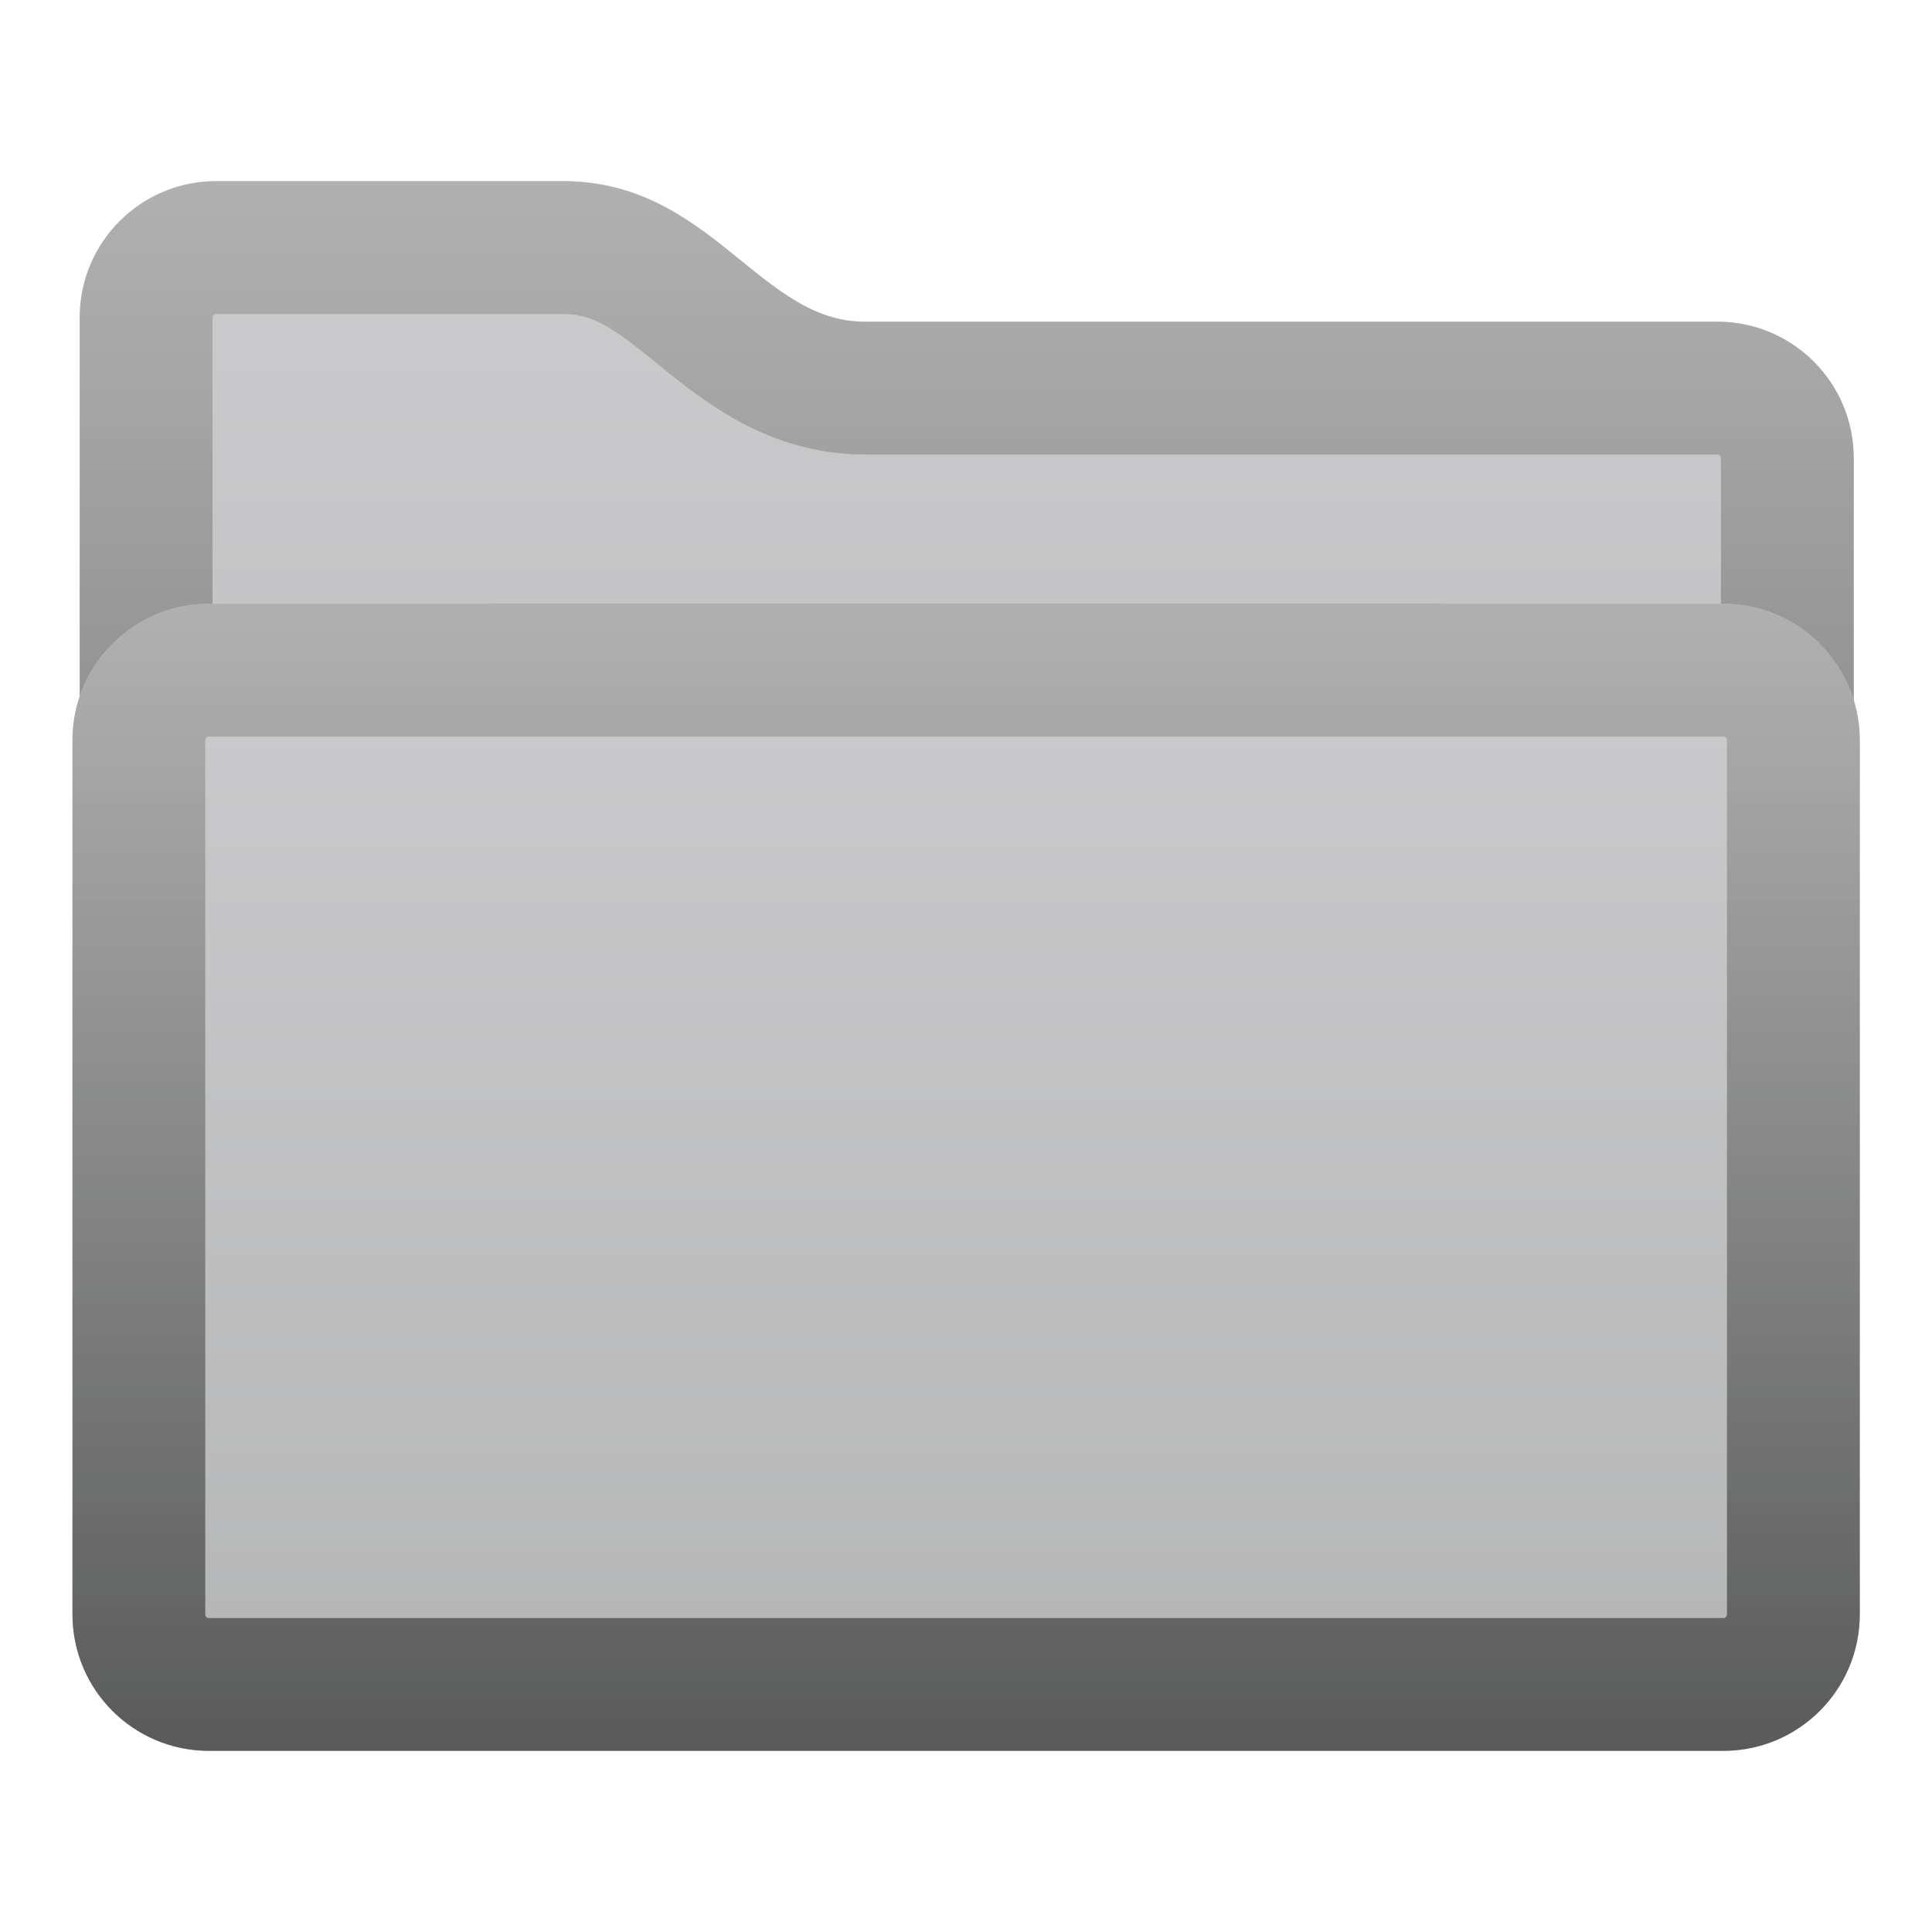
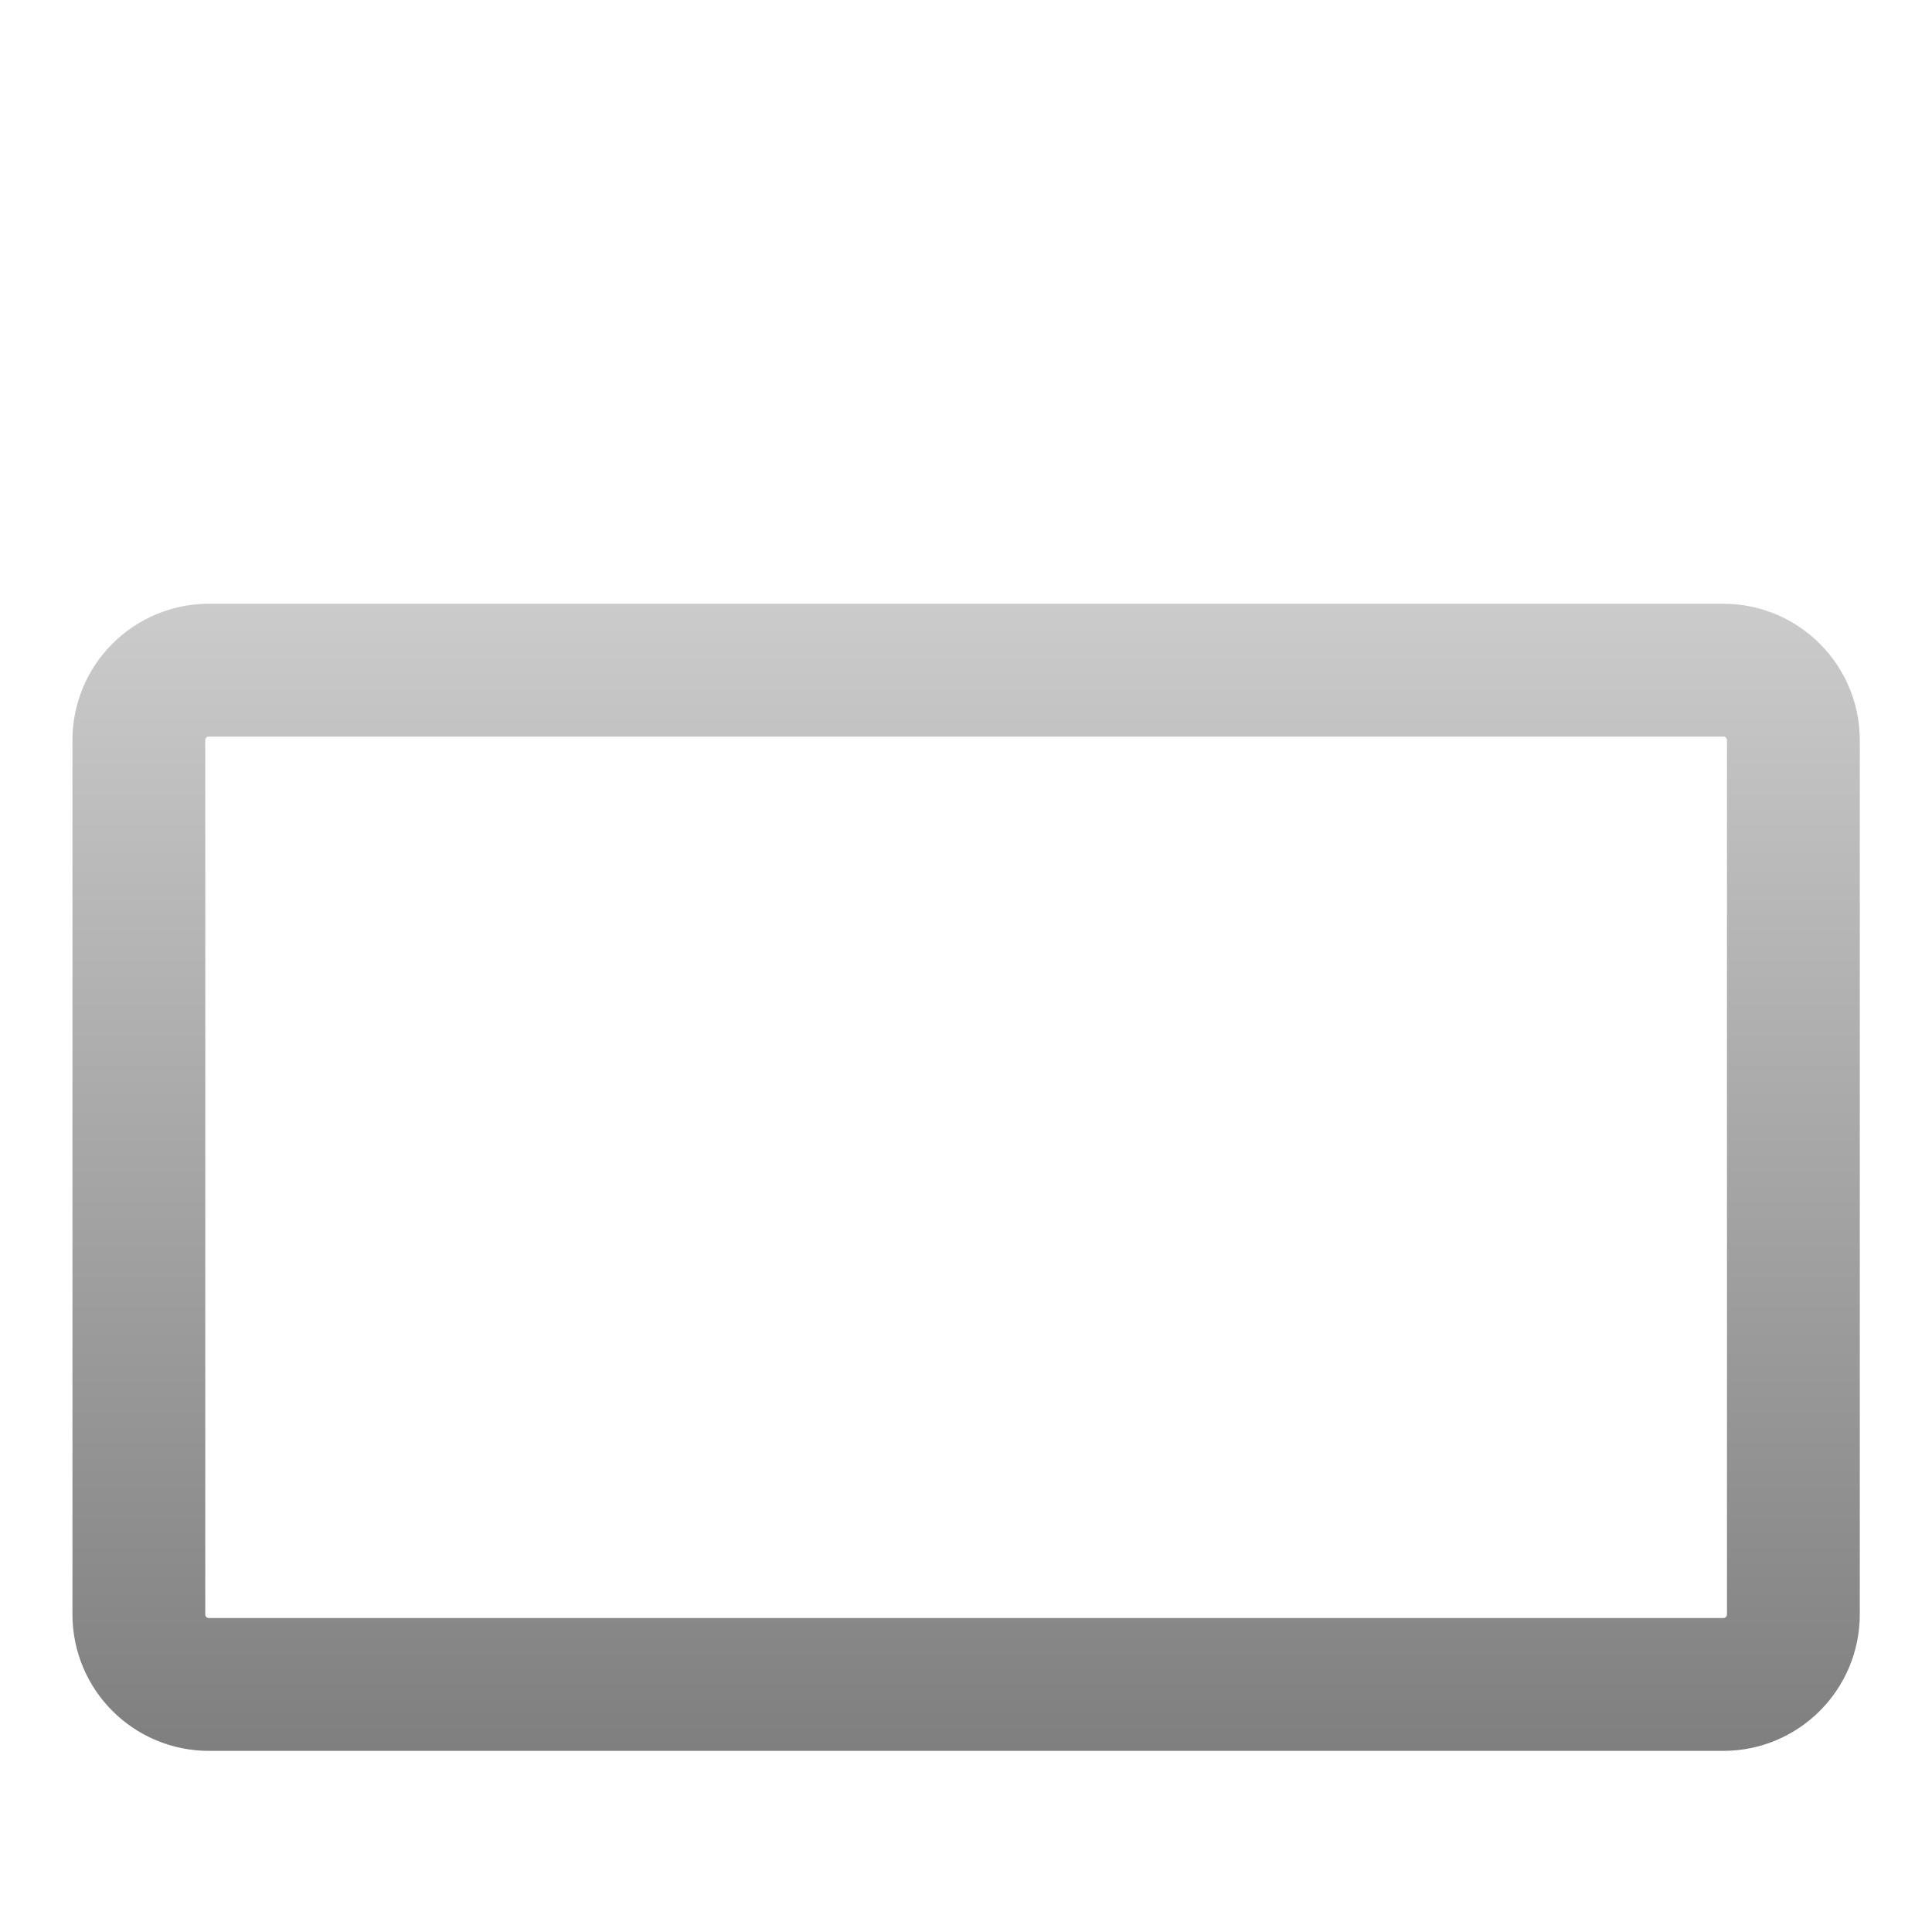
<svg xmlns="http://www.w3.org/2000/svg" width="16" height="16" viewBox="0 0 16 16" fill="none">
  <g filter="url(#filter0_f_27916_90)">
-     <path d="M0.66 2.63C0.66 2.006 1.166 1.5 1.79 1.5H4.66C5.887 1.5 6.287 2.664 7.16 2.664C9.889 2.664 12.707 2.664 14.223 2.664C14.847 2.664 15.352 3.17 15.352 3.794V12.764C15.352 13.388 14.846 13.894 14.222 13.894H1.79C1.166 13.894 0.66 13.388 0.66 12.764V2.63Z" fill="url(#paint0_linear_27916_90)" />
-     <path d="M14.802 3.794V12.764C14.802 13.084 14.542 13.344 14.222 13.344H1.79C1.47 13.344 1.21 13.084 1.21 12.764V2.63C1.21 2.31 1.47 2.05 1.79 2.05H4.66C5.074 2.05 5.352 2.233 5.699 2.511C5.724 2.531 5.751 2.553 5.779 2.576C5.926 2.696 6.104 2.84 6.288 2.952C6.522 3.095 6.81 3.214 7.16 3.214H7.176H7.192H7.208H7.224H7.24H7.256H7.272H7.288H7.304H7.32H7.336H7.352H7.368H7.384H7.4H7.416H7.432H7.448H7.464H7.48H7.496H7.512H7.528H7.544H7.56H7.576H7.592H7.608H7.624H7.641H7.657H7.673H7.689H7.705H7.721H7.737H7.753H7.769H7.785H7.801H7.817H7.833H7.849H7.865H7.881H7.897H7.913H7.929H7.945H7.961H7.977H7.993H8.009H8.025H8.041H8.057H8.073H8.089H8.105H8.121H8.137H8.153H8.169H8.185H8.201H8.217H8.233H8.249H8.265H8.281H8.297H8.313H8.329H8.345H8.361H8.377H8.393H8.409H8.425H8.441H8.457H8.473H8.488H8.504H8.52H8.536H8.552H8.568H8.584H8.6H8.616H8.632H8.648H8.664H8.68H8.695H8.711H8.727H8.743H8.759H8.775H8.791H8.807H8.823H8.838H8.854H8.87H8.886H8.902H8.918H8.933H8.949H8.965H8.981H8.997H9.013H9.028H9.044H9.06H9.076H9.092H9.107H9.123H9.139H9.155H9.17H9.186H9.202H9.218H9.233H9.249H9.265H9.281H9.296H9.312H9.328H9.343H9.359H9.375H9.39H9.406H9.422H9.437H9.453H9.469H9.484H9.5H9.515H9.531H9.547H9.562H9.578H9.593H9.609H9.625H9.64H9.656H9.671H9.687H9.702H9.718H9.733H9.749H9.764H9.78H9.795H9.811H9.826H9.842H9.857H9.872H9.888H9.903H9.919H9.934H9.95H9.965H9.98H9.996H10.011H10.026H10.042H10.057H10.072H10.088H10.103H10.118H10.133H10.149H10.164H10.179H10.194H10.21H10.225H10.24H10.255H10.271H10.286H10.301H10.316H10.331H10.346H10.361H10.377H10.392H10.407H10.422H10.437H10.452H10.467H10.482H10.497H10.512H10.527H10.542H10.557H10.572H10.587H10.602H10.617H10.632H10.647H10.662H10.677H10.691H10.706H10.721H10.736H10.751H10.766H10.78H10.795H10.81H10.825H10.84H10.854H10.869H10.884H10.899H10.913H10.928H10.943H10.957H10.972H10.986H11.001H11.016H11.03H11.045H11.059H11.074H11.089H11.103H11.118H11.132H11.147H11.161H11.175H11.19H11.204H11.219H11.233H11.248H11.262H11.276H11.291H11.305H11.319H11.334H11.348H11.362H11.376H11.391H11.405H11.419H11.433H11.447H11.461H11.476H11.49H11.504H11.518H11.532H11.546H11.56H11.574H11.588H11.602H11.616H11.63H11.644H11.658H11.672H11.686H11.7H11.714H11.728H11.741H11.755H11.769H11.783H11.797H11.81H11.824H11.838H11.852H11.865H11.879H11.893H11.906H11.92H11.934H11.947H11.961H11.974H11.988H12.001H12.015H12.028H12.042H12.055H12.069H12.082H12.095H12.109H12.122H12.136H12.149H12.162H12.175H12.189H12.202H12.215H12.228H12.242H12.255H12.268H12.281H12.294H12.307H12.32H12.333H12.346H12.359H12.372H12.385H12.398H12.411H12.424H12.437H12.45H12.463H12.476H12.489H12.501H12.514H12.527H12.54H12.552H12.565H12.578H12.59H12.603H12.616H12.628H12.641H12.653H12.666H12.678H12.691H12.703H12.716H12.728H12.741H12.753H12.765H12.778H12.79H12.803H12.815H12.827H12.839H12.851H12.864H12.876H12.888H12.9H12.912H12.924H12.936H12.948H12.96H12.972H12.984H12.996H13.008H13.02H13.032H13.044H13.056H13.068H13.079H13.091H13.103H13.115H13.126H13.138H13.15H13.161H13.173H13.184H13.196H13.208H13.219H13.231H13.242H13.254H13.265H13.276H13.288H13.299H13.31H13.322H13.333H13.344H13.355H13.367H13.378H13.389H13.4H13.411H13.422H13.433H13.444H13.455H13.466H13.477H13.488H13.499H13.51H13.521H13.532H13.543H13.553H13.564H13.575H13.585H13.596H13.607H13.617H13.628H13.639H13.649H13.66H13.67H13.681H13.691H13.701H13.712H13.722H13.732H13.743H13.753H13.763H13.774H13.784H13.794H13.804H13.814H13.824H13.834H13.844H13.854H13.864H13.874H13.884H13.894H13.904H13.914H13.924H13.933H13.943H13.953H13.963H13.972H13.982H13.992H14.001H14.011H14.02H14.03H14.039H14.049H14.058H14.068H14.077H14.086H14.095H14.105H14.114H14.123H14.132H14.142H14.151H14.16H14.169H14.178H14.187H14.196H14.205H14.214H14.223C14.542 3.214 14.802 3.473 14.802 3.794Z" stroke="url(#paint1_linear_27916_90)" stroke-opacity="0.5" stroke-width="1.1" />
-   </g>
+     </g>
  <g filter="url(#filter1_f_27916_90)">
-     <path d="M13 11.87V6.13C13 5.506 12.494 5 11.87 5H4.13C3.506 5 3 5.506 3 6.13L3 11.87C3 12.494 3.506 13 4.13 13H11.87C12.494 13 13 12.494 13 11.87Z" fill="black" fill-opacity="0.4" />
-   </g>
+     </g>
  <g filter="url(#filter2_f_27916_90)">
-     <path d="M15.402 13.37V6.13C15.402 5.506 14.896 5 14.272 5H1.73C1.106 5 0.6 5.506 0.6 6.13V13.37C0.6 13.994 1.106 14.5 1.73 14.5L14.272 14.5C14.896 14.5 15.402 13.994 15.402 13.37Z" fill="url(#paint2_linear_27916_90)" />
    <path d="M14.852 6.13V13.37C14.852 13.69 14.592 13.95 14.272 13.95L1.73 13.95C1.409 13.95 1.15 13.69 1.15 13.37V6.13C1.15 5.81 1.409 5.55 1.73 5.55H14.272C14.592 5.55 14.852 5.81 14.852 6.13Z" stroke="url(#paint3_linear_27916_90)" stroke-opacity="0.5" stroke-width="1.1" />
  </g>
  <defs>
    <filter id="filter0_f_27916_90" x="0.56" y="1.4" width="14.891" height="12.594" filterUnits="userSpaceOnUse" color-interpolation-filters="sRGB">
      <feFlood flood-opacity="0" result="BackgroundImageFix" />
      <feBlend mode="normal" in="SourceGraphic" in2="BackgroundImageFix" result="shape" />
      <feGaussianBlur stdDeviation="0.05" result="effect1_foregroundBlur_27916_90" />
    </filter>
    <filter id="filter1_f_27916_90" x="0.7" y="2.7" width="14.6" height="12.6" filterUnits="userSpaceOnUse" color-interpolation-filters="sRGB">
      <feFlood flood-opacity="0" result="BackgroundImageFix" />
      <feBlend mode="normal" in="SourceGraphic" in2="BackgroundImageFix" result="shape" />
      <feGaussianBlur stdDeviation="1.15" result="effect1_foregroundBlur_27916_90" />
    </filter>
    <filter id="filter2_f_27916_90" x="0.5" y="4.9" width="15.002" height="9.7" filterUnits="userSpaceOnUse" color-interpolation-filters="sRGB">
      <feFlood flood-opacity="0" result="BackgroundImageFix" />
      <feBlend mode="normal" in="SourceGraphic" in2="BackgroundImageFix" result="shape" />
      <feGaussianBlur stdDeviation="0.05" result="effect1_foregroundBlur_27916_90" />
    </filter>
    <linearGradient id="paint0_linear_27916_90" x1="8.006" y1="2.805" x2="8.006" y2="28.897" gradientUnits="userSpaceOnUse">
      <stop offset="0" stop-color="#C9C9CB" />
      <stop offset="0.539" stop-color="#AEAFAF" />
    </linearGradient>
    <linearGradient id="paint1_linear_27916_90" x1="8.006" y1="-0.093" x2="8.006" y2="13.894" gradientUnits="userSpaceOnUse">
      <stop stop-color="#ACACAC" />
      <stop offset="1" />
    </linearGradient>
    <linearGradient id="paint2_linear_27916_90" x1="8.001" y1="6" x2="8.001" y2="26" gradientUnits="userSpaceOnUse">
      <stop offset="0" stop-color="#C9C9CB" />
      <stop offset="0.539" stop-color="#AEAFAF" />
    </linearGradient>
    <linearGradient id="paint3_linear_27916_90" x1="8.001" y1="3.779" x2="8.001" y2="14.5" gradientUnits="userSpaceOnUse">
      <stop stop-color="#ACACAC" />
      <stop offset="1" />
    </linearGradient>
  </defs>
</svg>